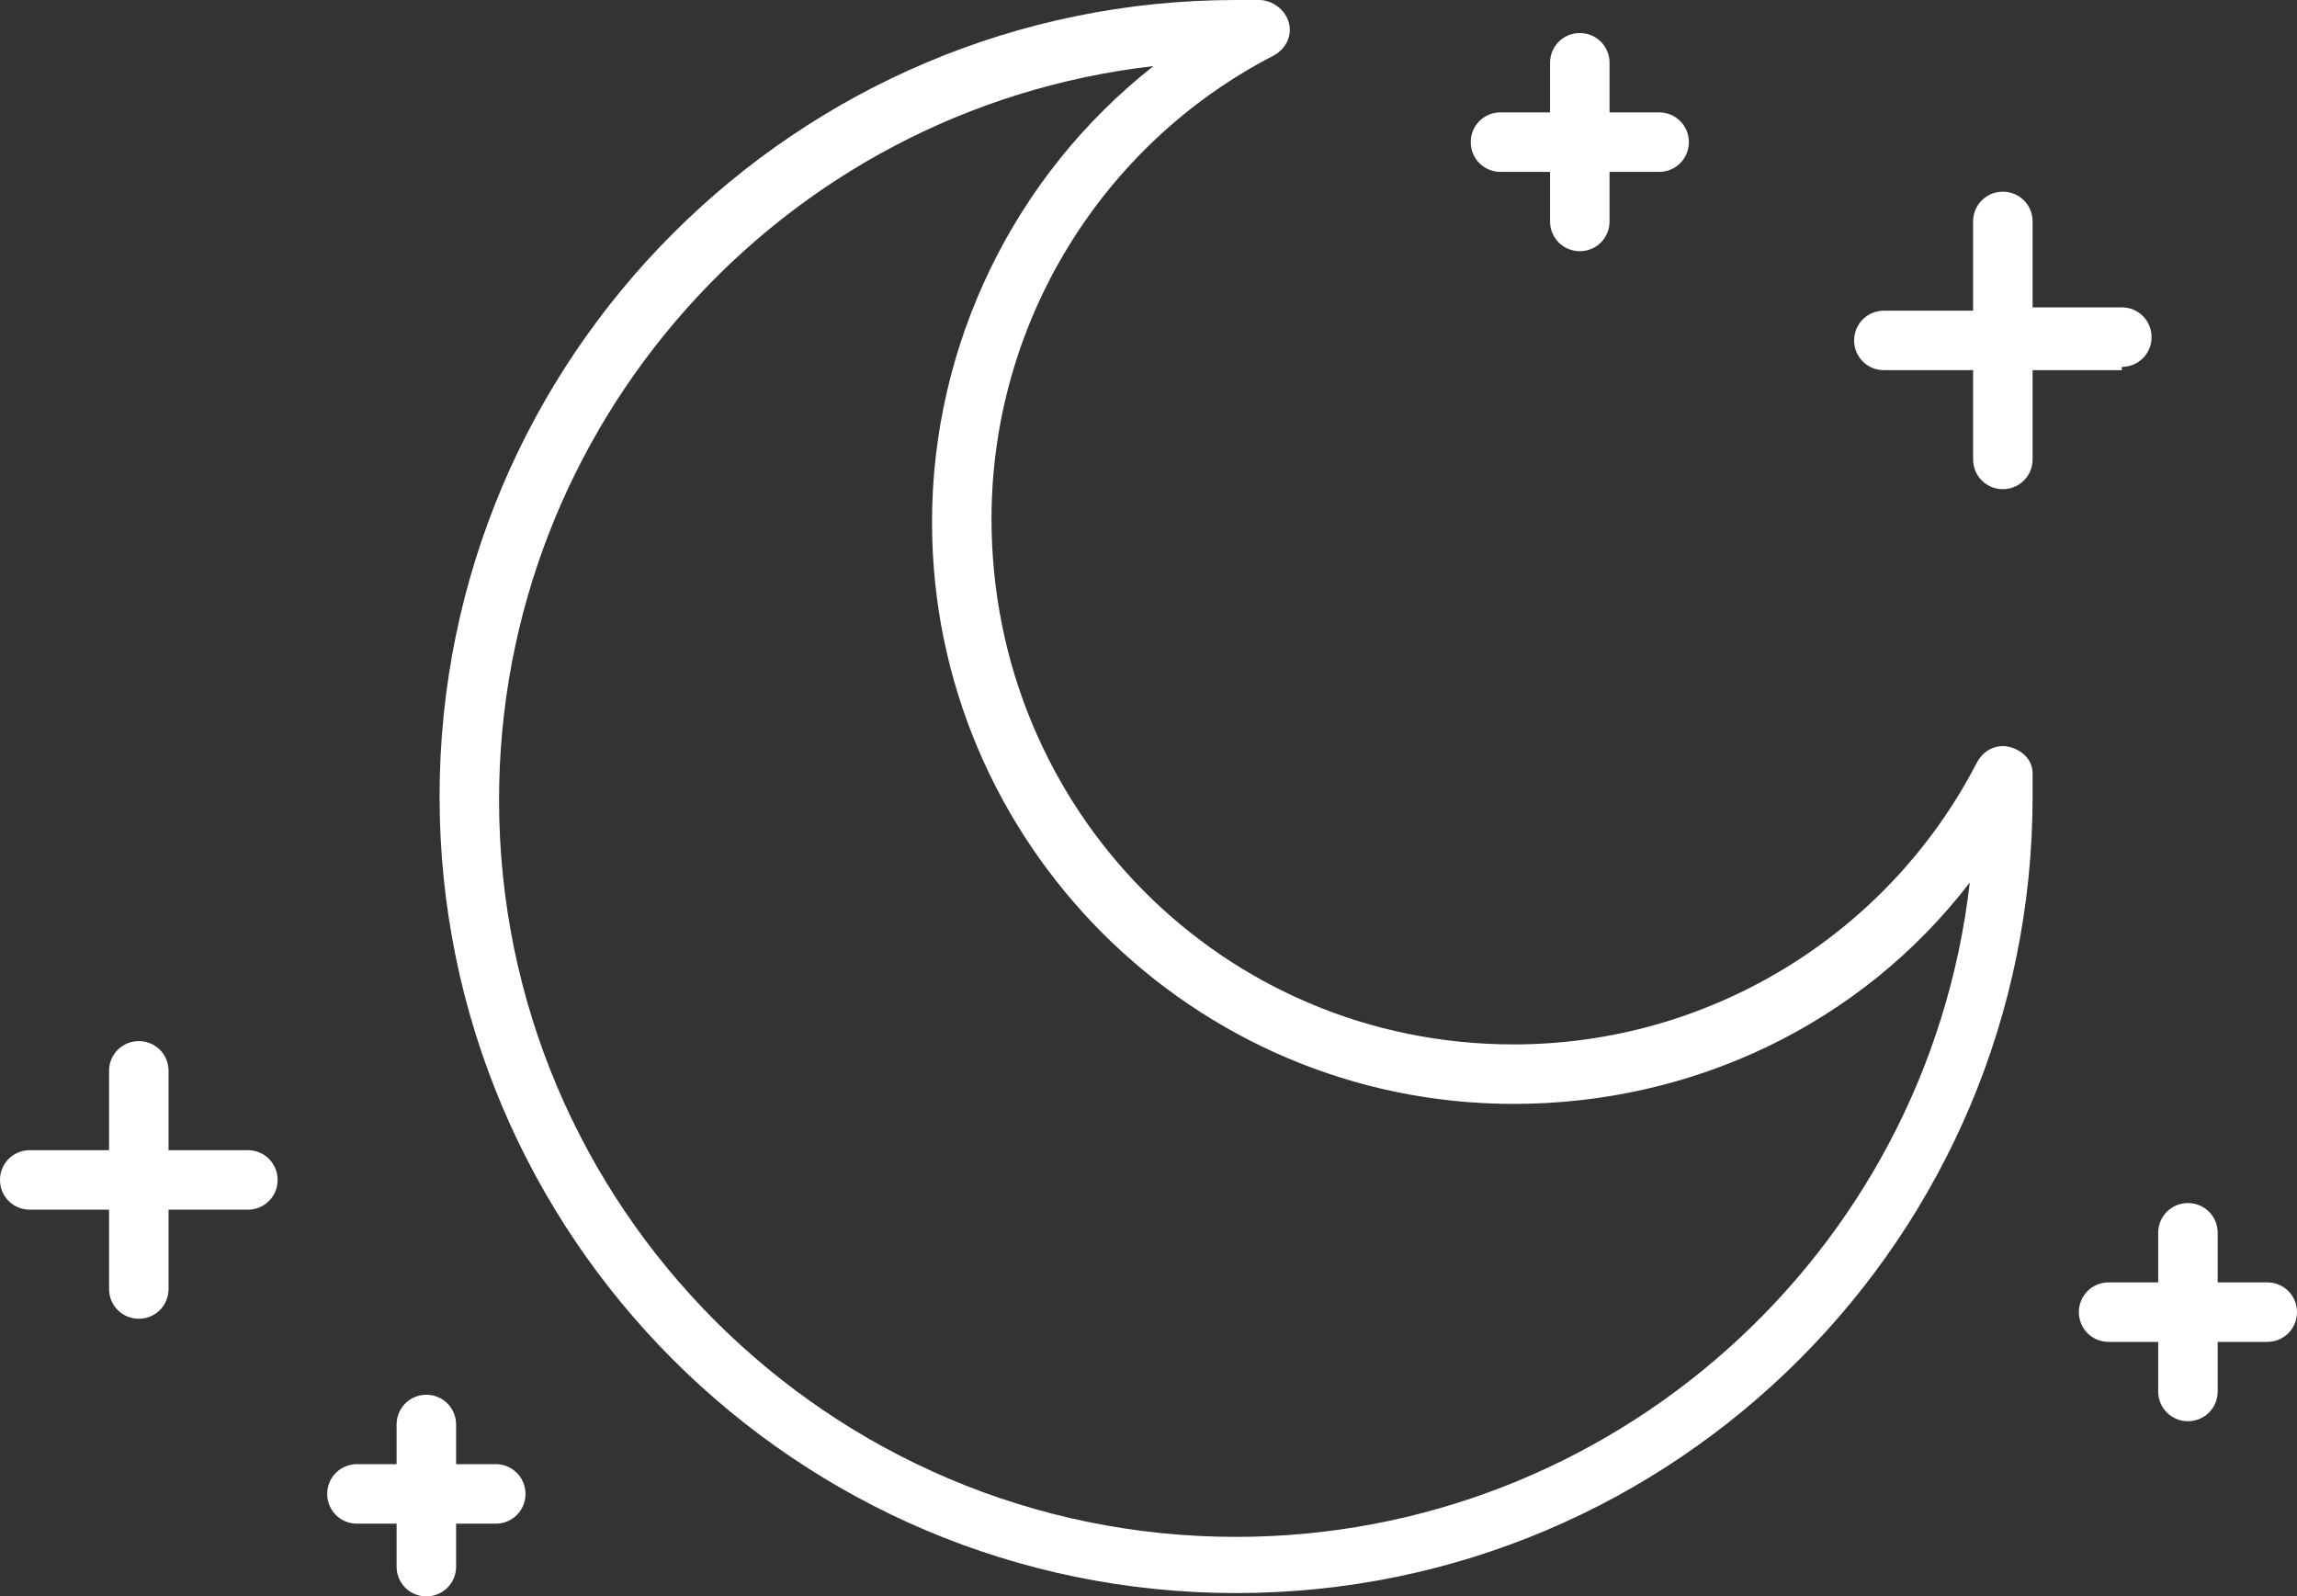
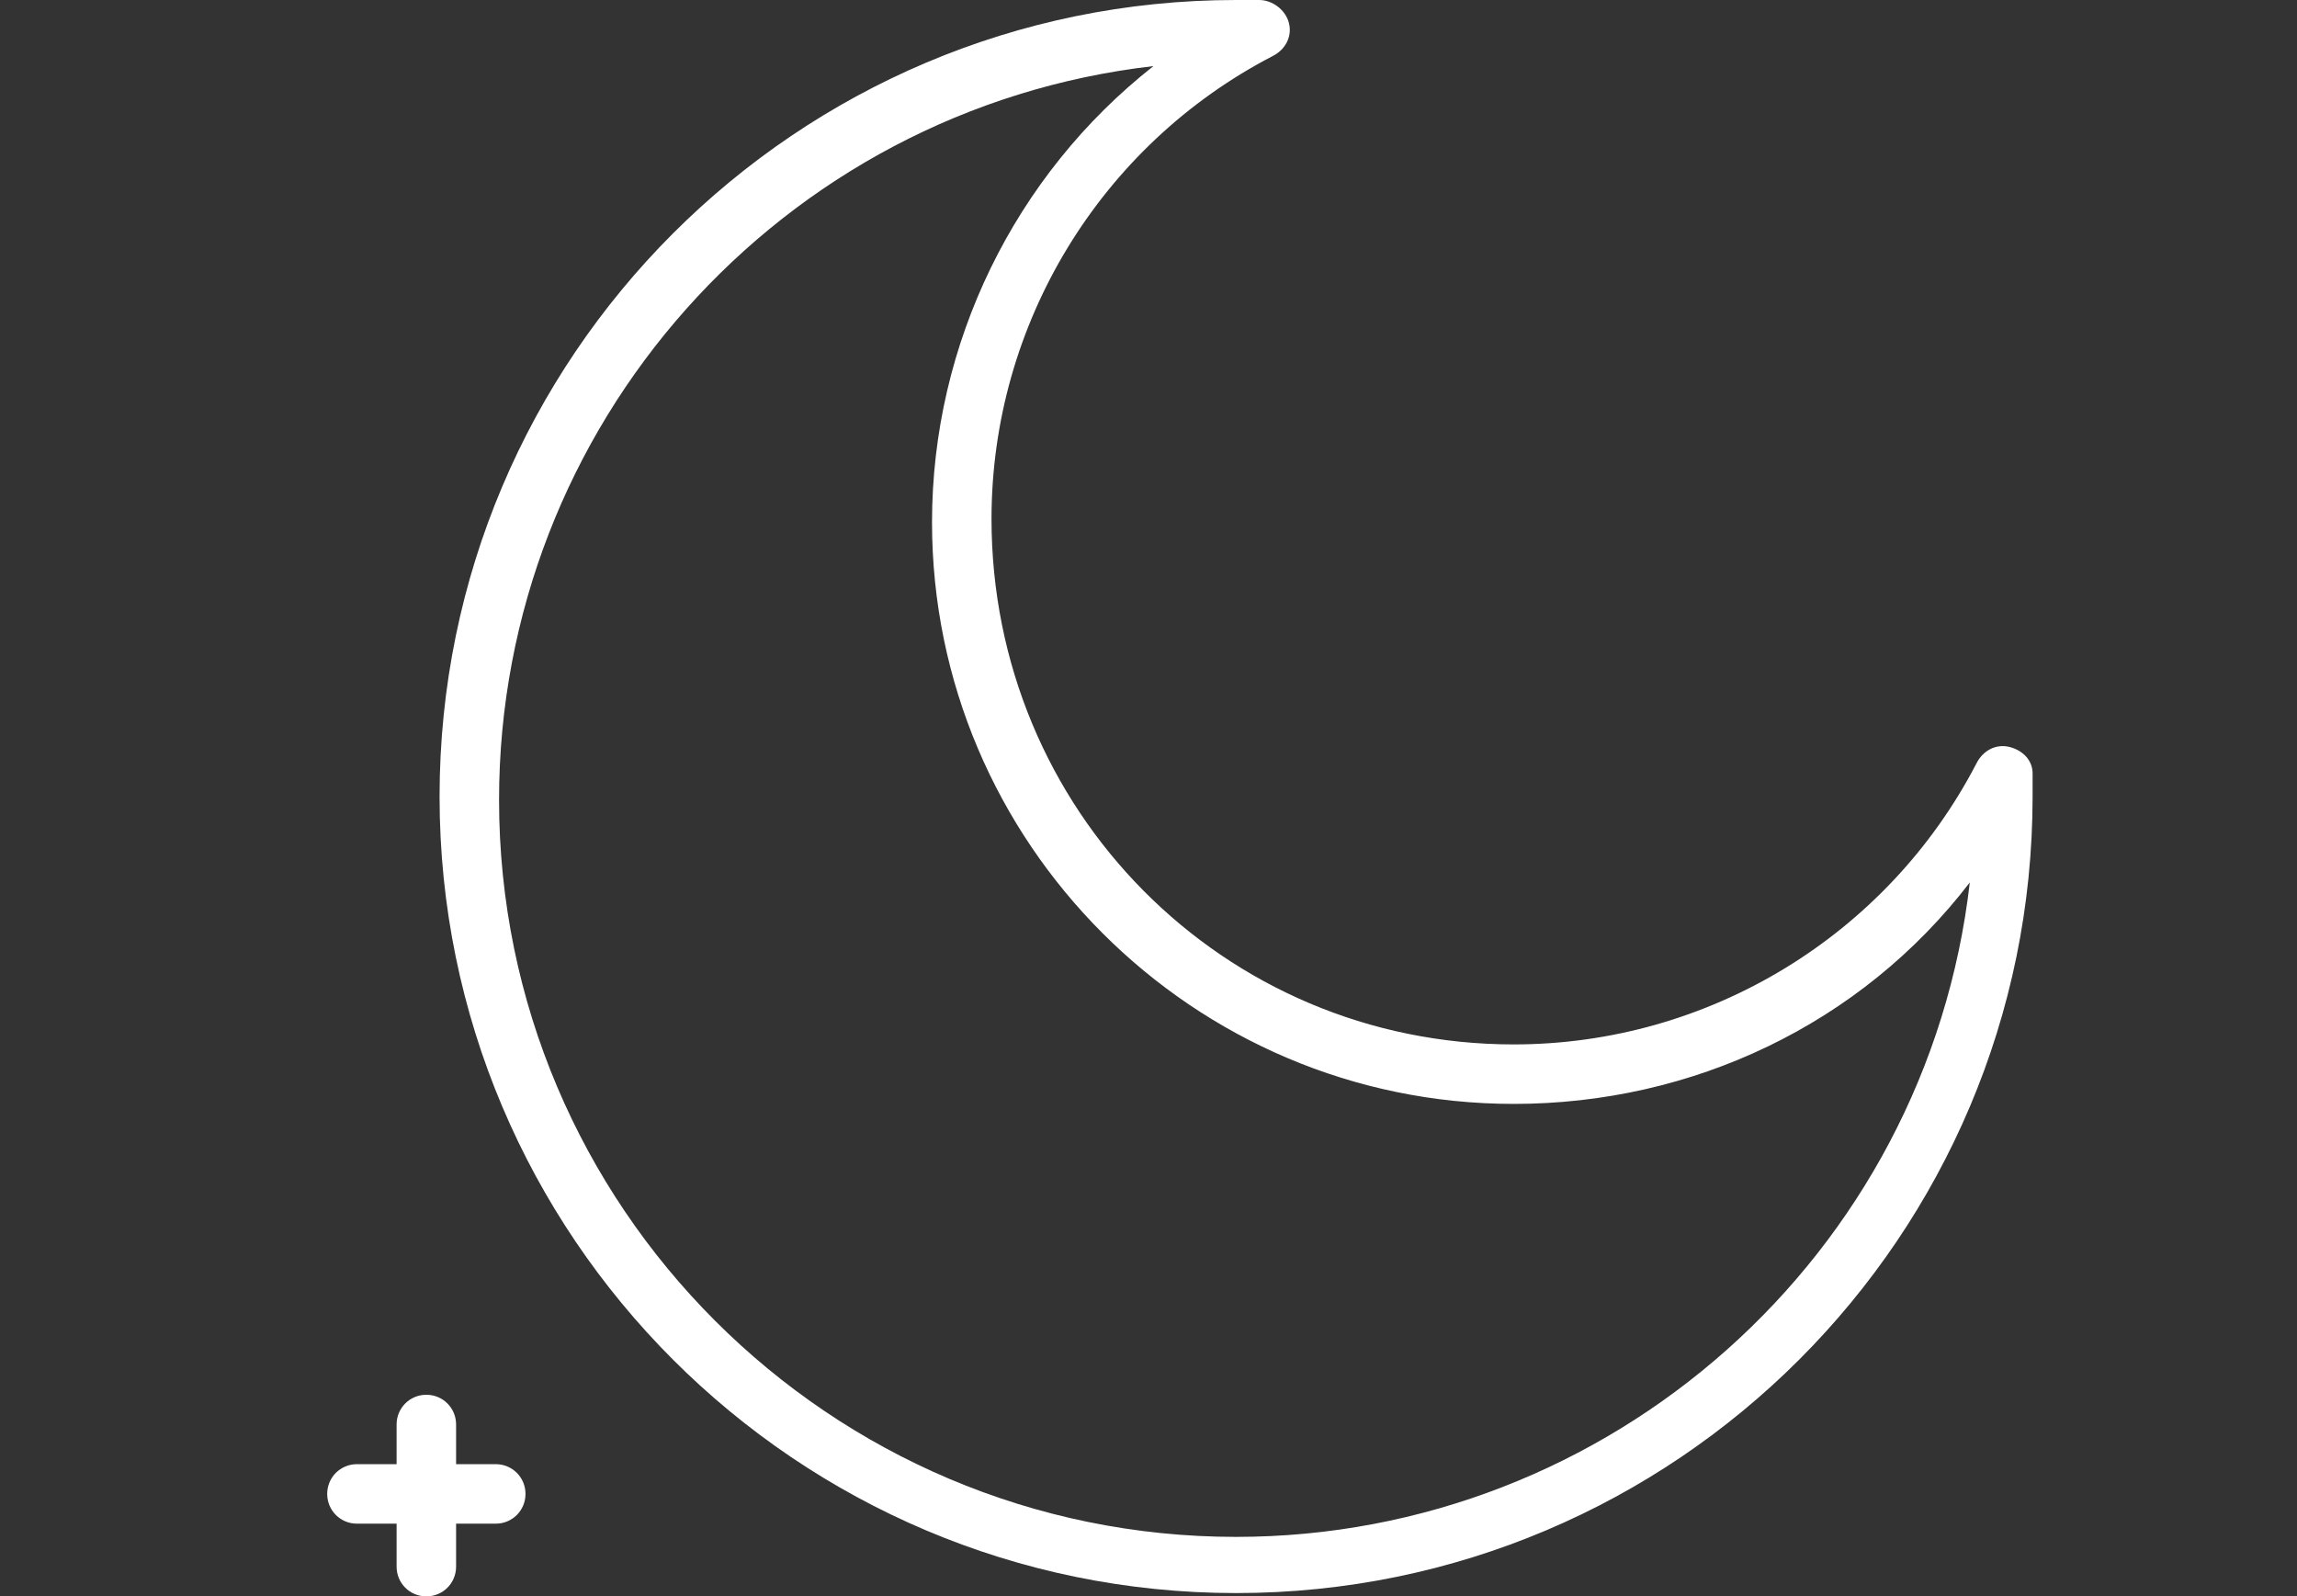
<svg xmlns="http://www.w3.org/2000/svg" version="1.1" id="グループ_41" x="0px" y="0px" viewBox="0 0 69.5 48.3" style="enable-background:new 0 0 69.5 48.3;" xml:space="preserve">
  <rect x="0" y="0" width="69.5" height="48.3" fill="#333333" stroke="none" />
  <style type="text/css">
	.st0{fill:#FFFFFF;}
</style>
  <path id="パス_168" class="st0" d="M60.8,22.6c-0.4-0.1-0.8,0.1-1,0.5c-2.7,5.2-8.1,8.5-14,8.5C37,31.6,30,24.5,30,15.7  c0-5.9,3.3-11.3,8.5-14c0.4-0.2,0.6-0.6,0.5-1C38.9,0.3,38.5,0,38.1,0c-0.2,0-0.5,0-0.7,0C24.1,0,13.3,10.8,13.3,24.1  c0,13.3,10.8,24.1,24.1,24.1c13.3,0,24.1-10.8,24.1-24.1c0-0.2,0-0.5,0-0.7C61.5,23,61.2,22.7,60.8,22.6z M37.4,46.5  c-12.3,0-22.3-10-22.3-22.3c0-11.3,8.5-20.9,19.8-22.2c-4.2,3.3-6.7,8.4-6.7,13.8c0,9.7,7.9,17.6,17.6,17.6c5.4,0,10.5-2.4,13.8-6.7  C58.3,38,48.7,46.5,37.4,46.5L37.4,46.5z" />
-   <path id="パス_169" class="st0" d="M64.2,11.1c0.5,0,0.9-0.4,0.9-0.9l0,0c0-0.5-0.4-0.9-0.9-0.9c0,0,0,0,0,0h-2.7V6.7  c0-0.5-0.4-0.9-0.9-0.9c0,0,0,0,0,0c-0.5,0-0.9,0.4-0.9,0.9l0,0v2.7h-2.7c-0.5,0-0.9,0.4-0.9,0.9l0,0c0,0.5,0.4,0.9,0.9,0.9  c0,0,0,0,0,0h2.7v2.7c0,0.5,0.4,0.9,0.9,0.9c0,0,0,0,0,0c0.5,0,0.9-0.4,0.9-0.9l0,0v-2.7H64.2z" />
-   <path id="パス_170" class="st0" d="M45.4,5.2h1.5v1.5c0,0.5,0.4,0.9,0.9,0.9c0,0,0,0,0,0c0.5,0,0.9-0.4,0.9-0.9l0,0V5.2h1.5  c0.5,0,0.9-0.4,0.9-0.9l0,0c0-0.5-0.4-0.9-0.9-0.9c0,0,0,0,0,0h-1.5V1.9c0-0.5-0.4-0.9-0.9-0.9c0,0,0,0,0,0c-0.5,0-0.9,0.4-0.9,0.9  l0,0v1.5h-1.5c-0.5,0-0.9,0.4-0.9,0.9l0,0C44.5,4.8,44.9,5.2,45.4,5.2C45.4,5.2,45.4,5.2,45.4,5.2z" />
-   <path id="パス_171" class="st0" d="M68.6,38.8h-1.5v-1.5c0-0.5-0.4-0.9-0.9-0.9c0,0,0,0,0,0c-0.5,0-0.9,0.4-0.9,0.9l0,0v1.5h-1.5  c-0.5,0-0.9,0.4-0.9,0.9l0,0c0,0.5,0.4,0.9,0.9,0.9c0,0,0,0,0,0h1.5v1.5c0,0.5,0.4,0.9,0.9,0.9c0,0,0,0,0,0c0.5,0,0.9-0.4,0.9-0.9  l0,0v-1.5h1.5c0.5,0,0.9-0.4,0.9-0.9l0,0C69.5,39.2,69.1,38.8,68.6,38.8C68.6,38.8,68.6,38.8,68.6,38.8z" />
-   <path id="パス_172" class="st0" d="M7.5,34.8H5.1v-2.4c0-0.5-0.4-0.9-0.9-0.9h0c-0.5,0-0.9,0.4-0.9,0.9l0,0v2.4H0.9  c-0.5,0-0.9,0.4-0.9,0.9l0,0c0,0.5,0.4,0.9,0.9,0.9h0h2.4V39c0,0.5,0.4,0.9,0.9,0.9h0c0.5,0,0.9-0.4,0.9-0.9l0,0v-2.4h2.4  c0.5,0,0.9-0.4,0.9-0.9l0,0C8.4,35.2,8,34.8,7.5,34.8L7.5,34.8z" />
  <path id="パス_173" class="st0" d="M15,44.3h-1.2v-1.2c0-0.5-0.4-0.9-0.9-0.9h0c-0.5,0-0.9,0.4-0.9,0.9l0,0v1.2h-1.2  c-0.5,0-0.9,0.4-0.9,0.9l0,0c0,0.5,0.4,0.9,0.9,0.9h0h1.2v1.3c0,0.5,0.4,0.9,0.9,0.9h0c0.5,0,0.9-0.4,0.9-0.9l0,0v-1.3H15  c0.5,0,0.9-0.4,0.9-0.9l0,0C15.9,44.7,15.5,44.3,15,44.3L15,44.3z" />
</svg>